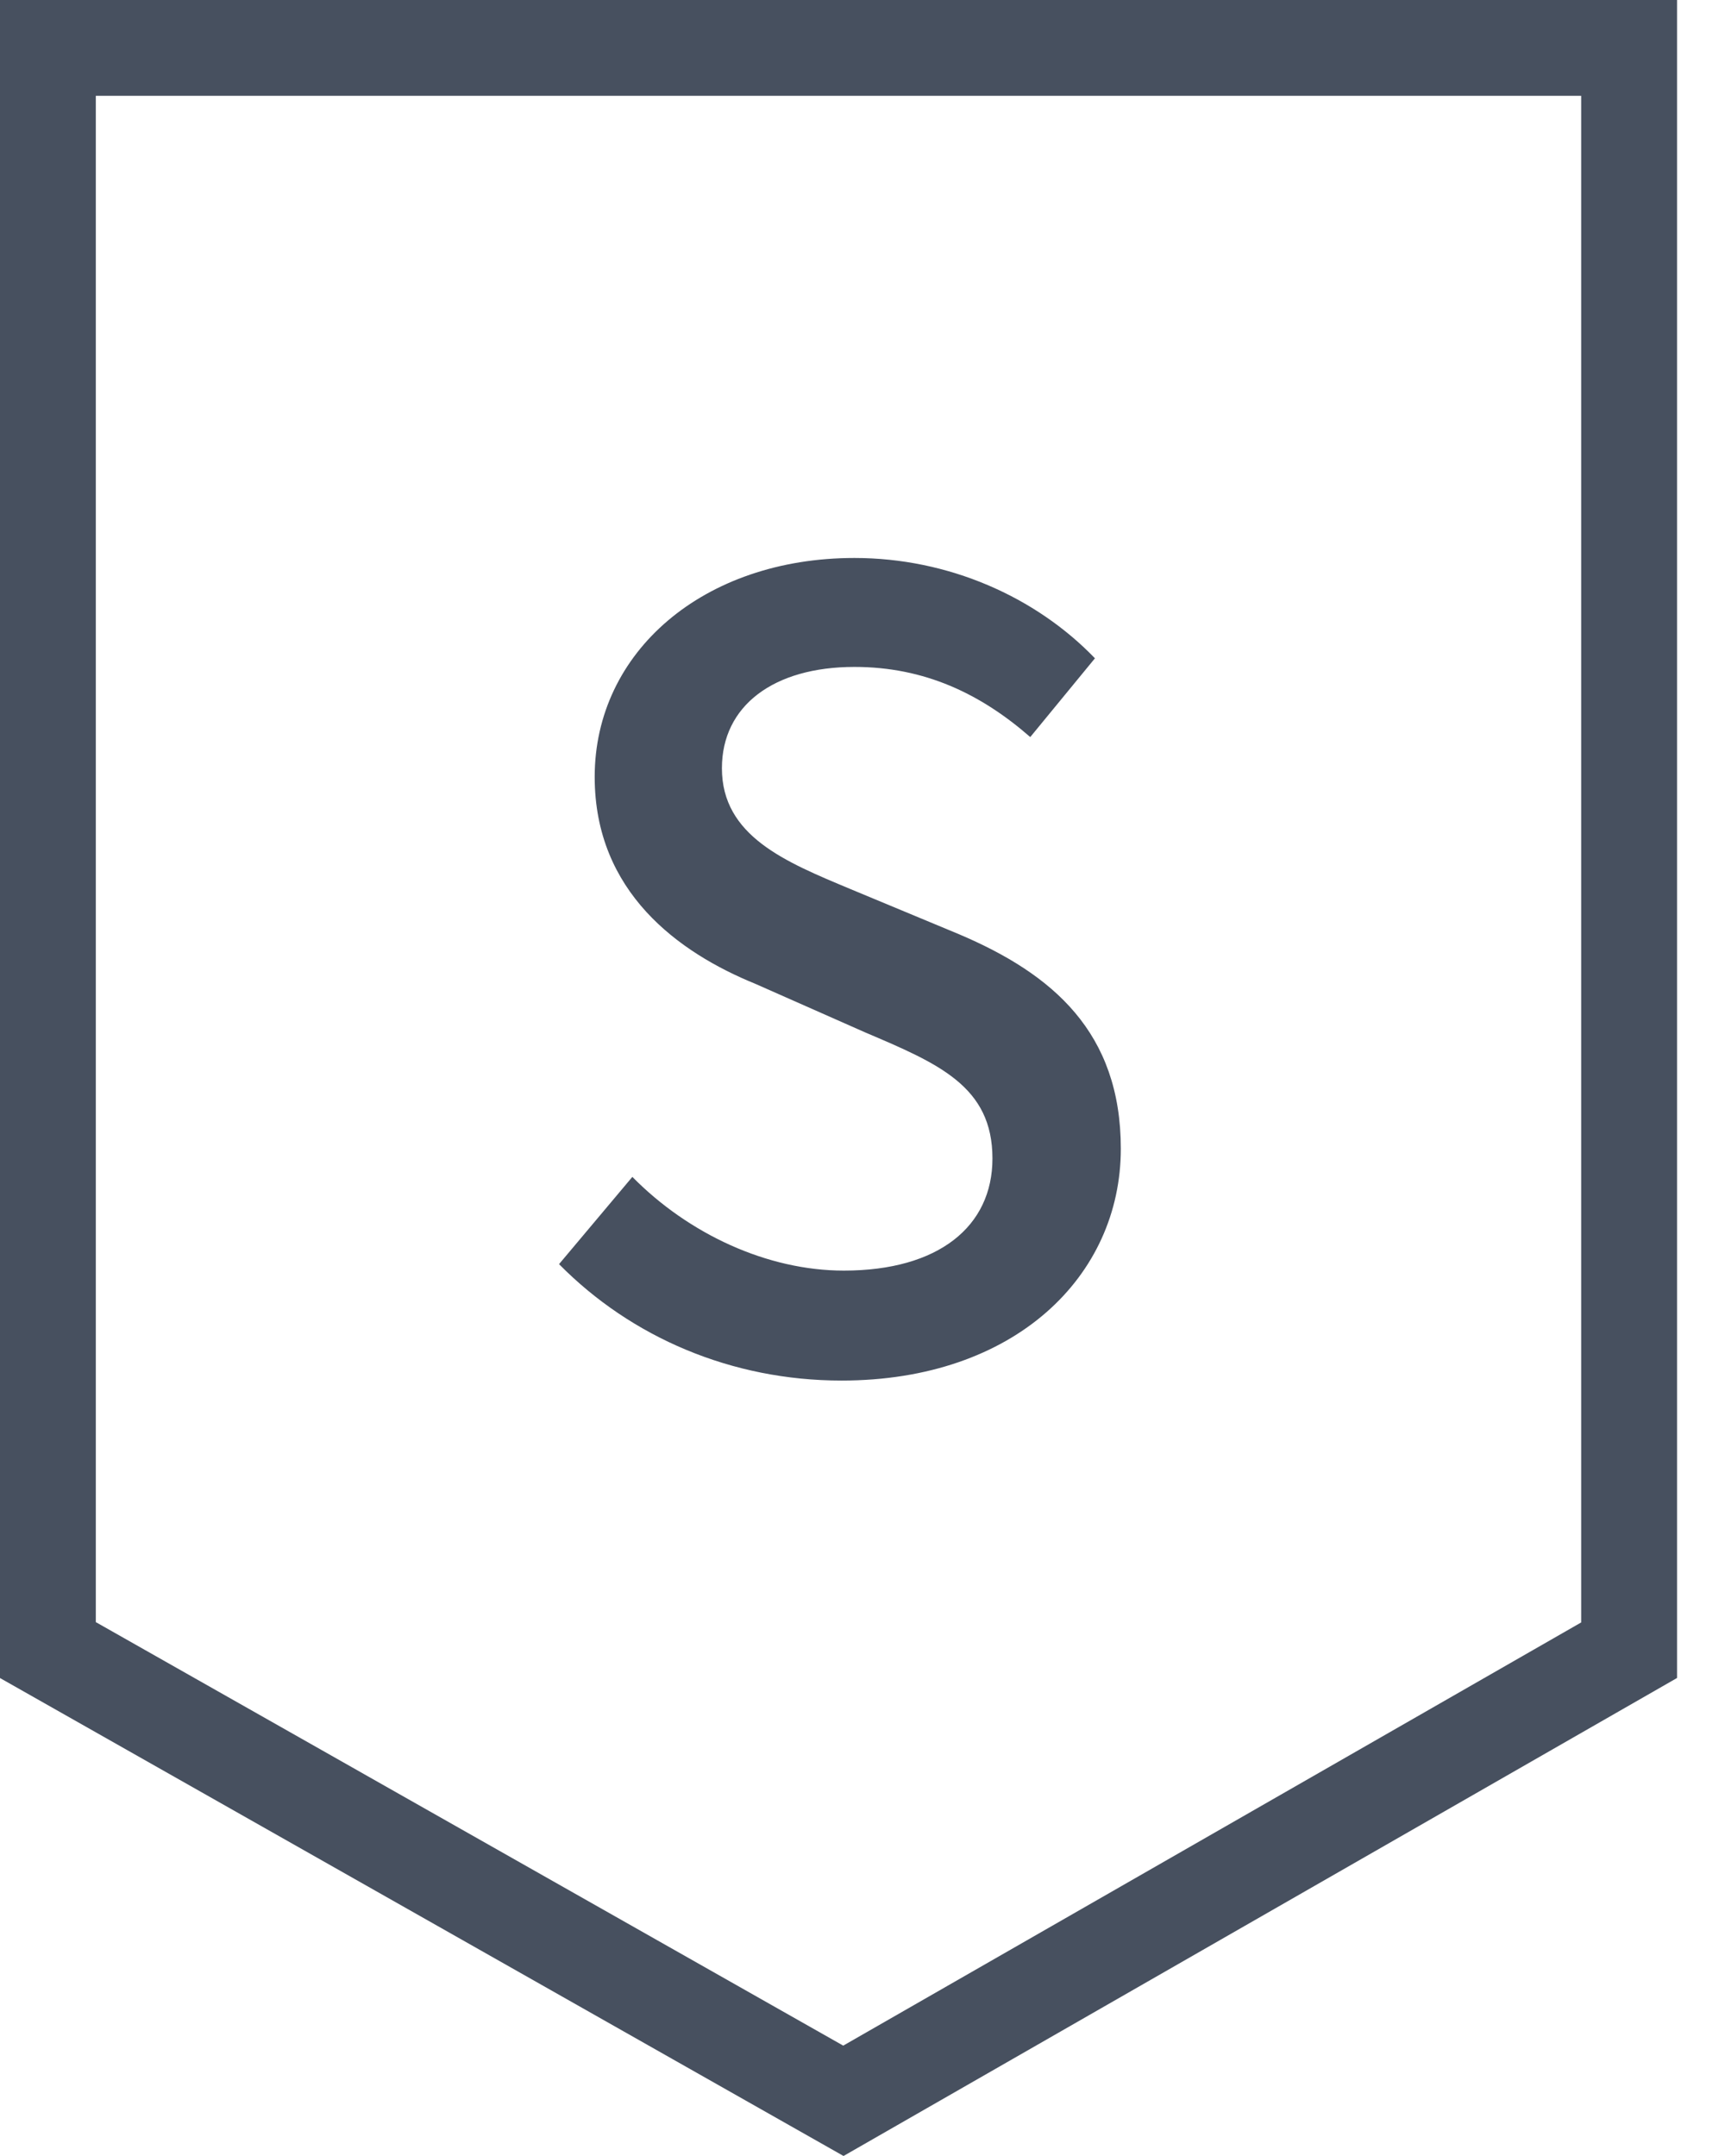
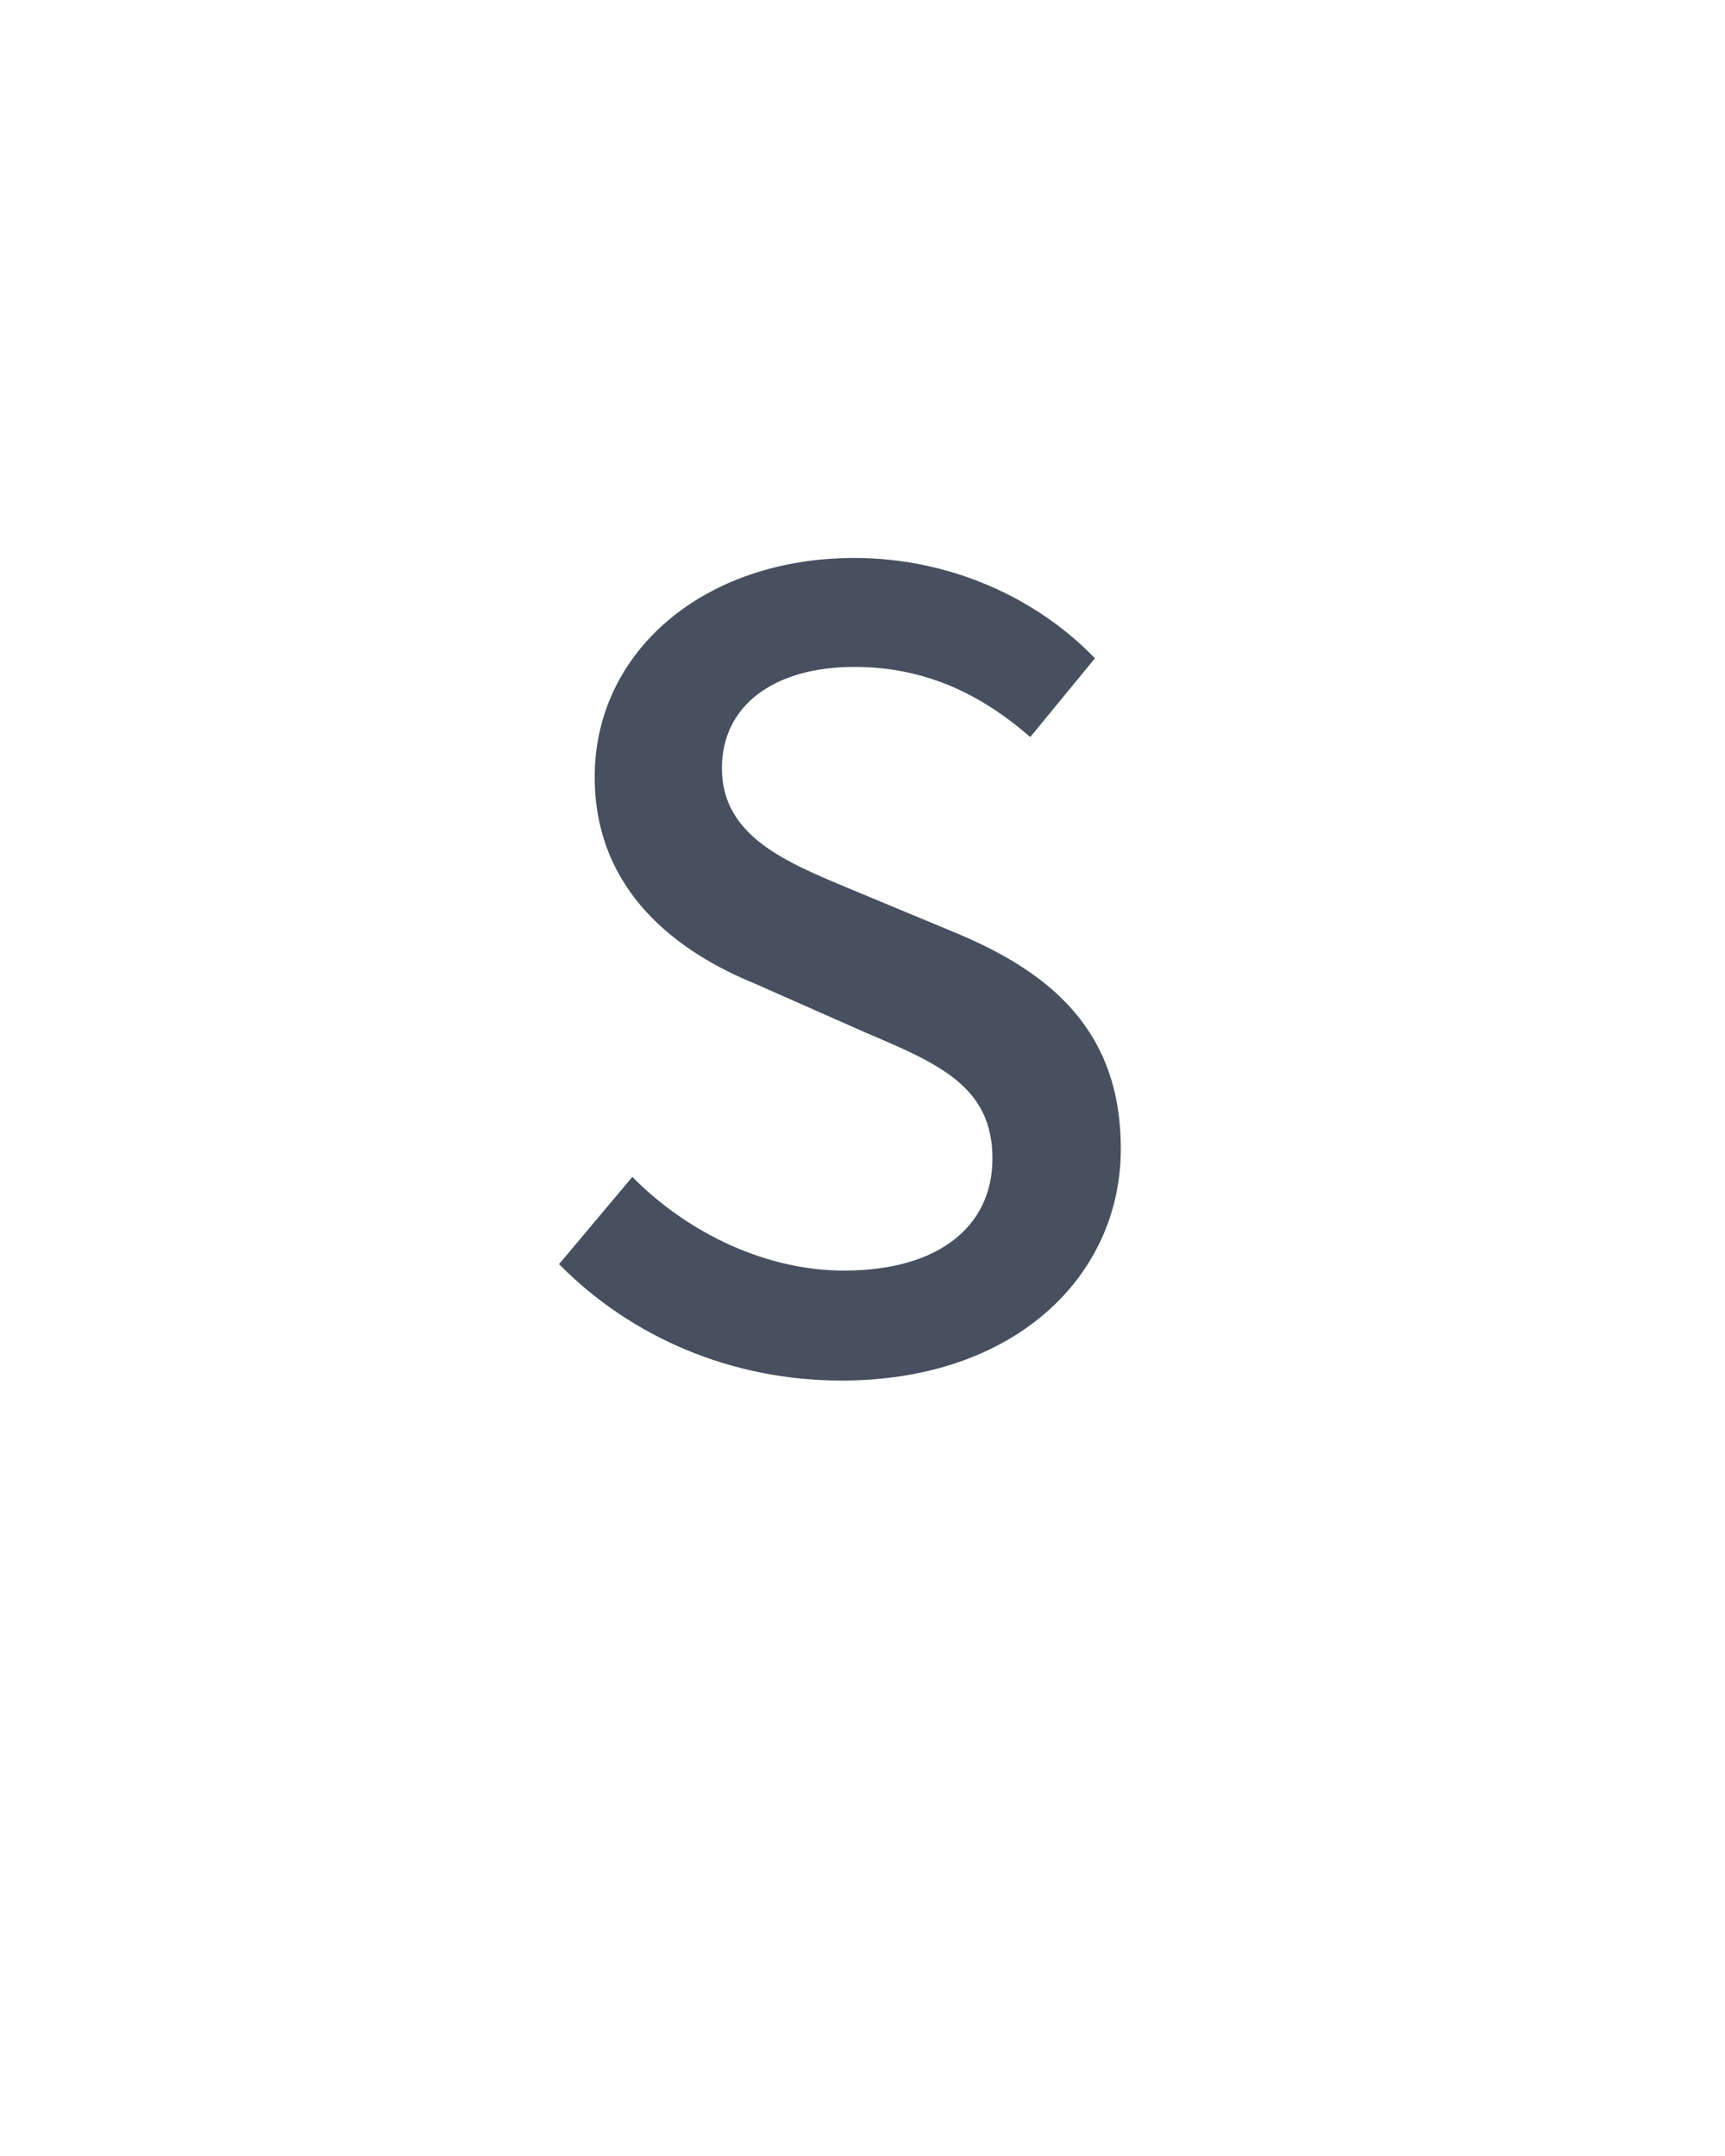
<svg xmlns="http://www.w3.org/2000/svg" width="12" height="15" viewBox="0 0 12 15" fill="none">
-   <path d="M0.333 11.48V0.333H11.333V11.481L5.867 14.616L0.333 11.48Z" stroke="#47505F" stroke-width="0.667" />
  <path d="M5.854 9.605C5.09 9.605 4.392 9.305 3.889 8.795L4.399 8.188C4.79 8.585 5.337 8.84 5.87 8.84C6.529 8.84 6.904 8.533 6.904 8.06C6.904 7.558 6.529 7.4 6.019 7.183L5.255 6.845C4.722 6.628 4.137 6.207 4.137 5.405C4.137 4.535 4.894 3.882 5.944 3.882C6.597 3.882 7.205 4.152 7.617 4.58L7.167 5.128C6.822 4.827 6.432 4.64 5.944 4.64C5.382 4.64 5.022 4.91 5.022 5.345C5.022 5.817 5.465 5.997 5.915 6.185L6.672 6.5C7.324 6.777 7.797 7.183 7.797 7.992C7.797 8.877 7.062 9.605 5.854 9.605Z" fill="#47505F" />
</svg>